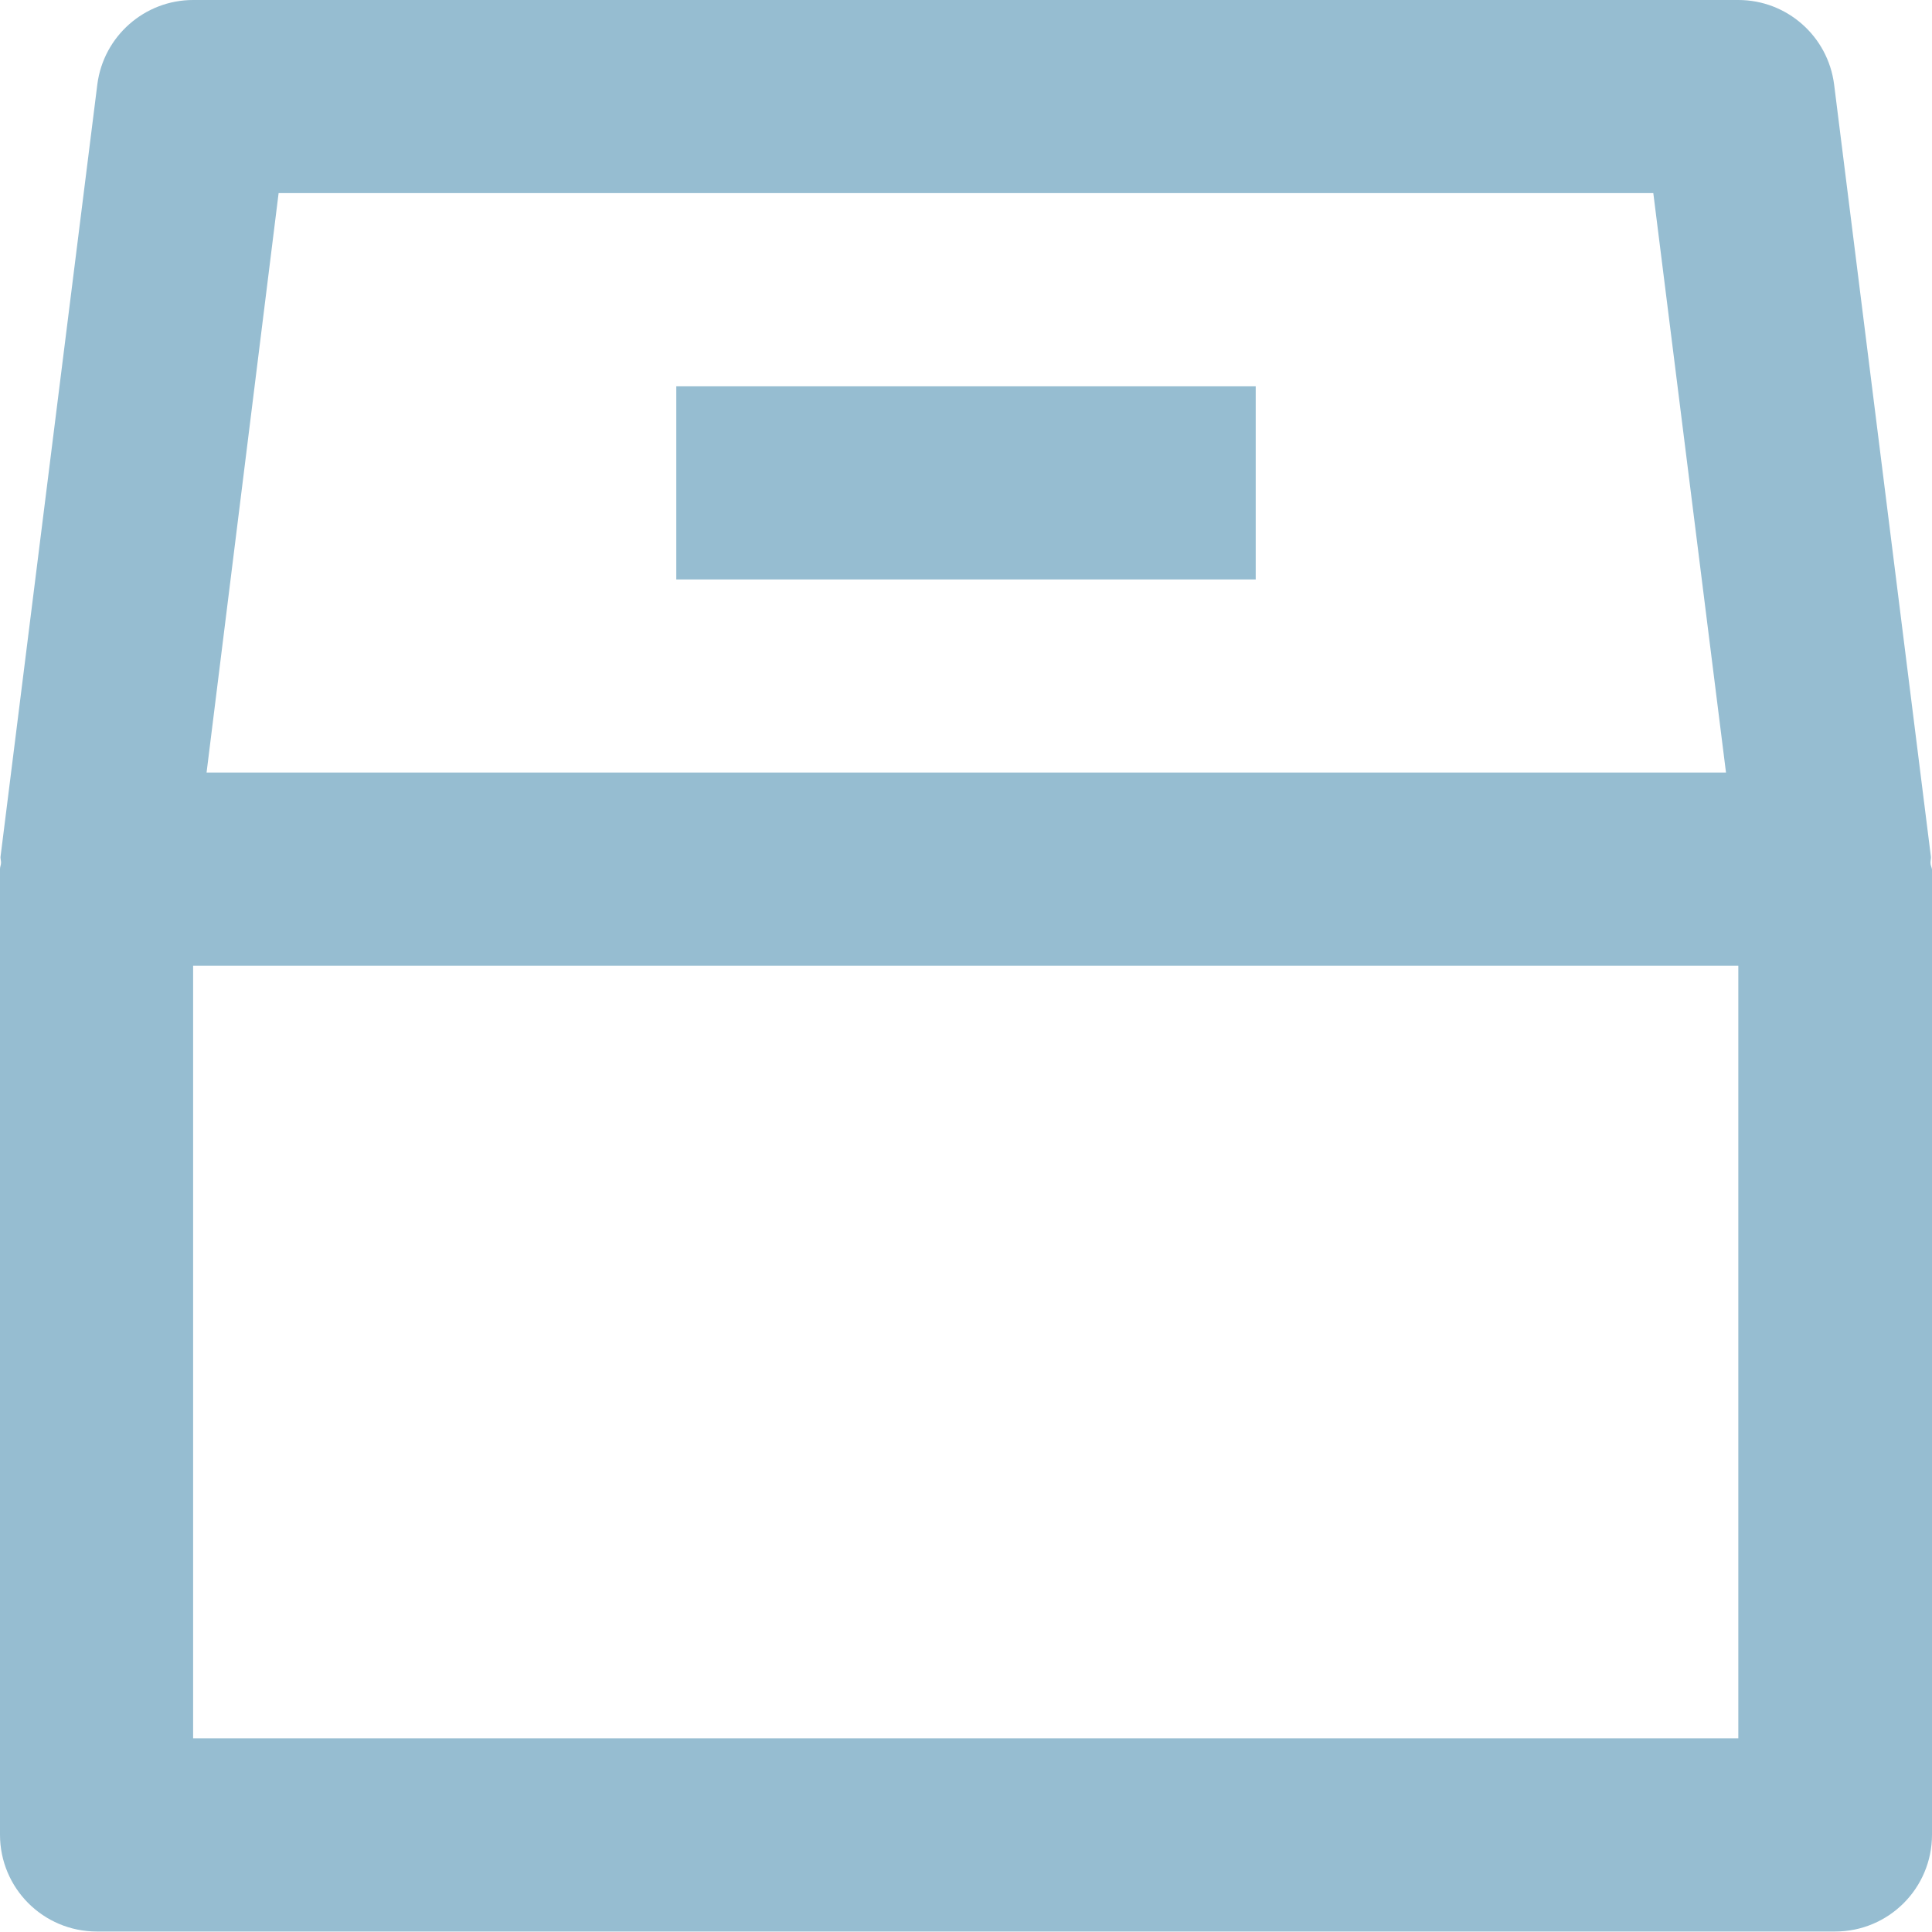
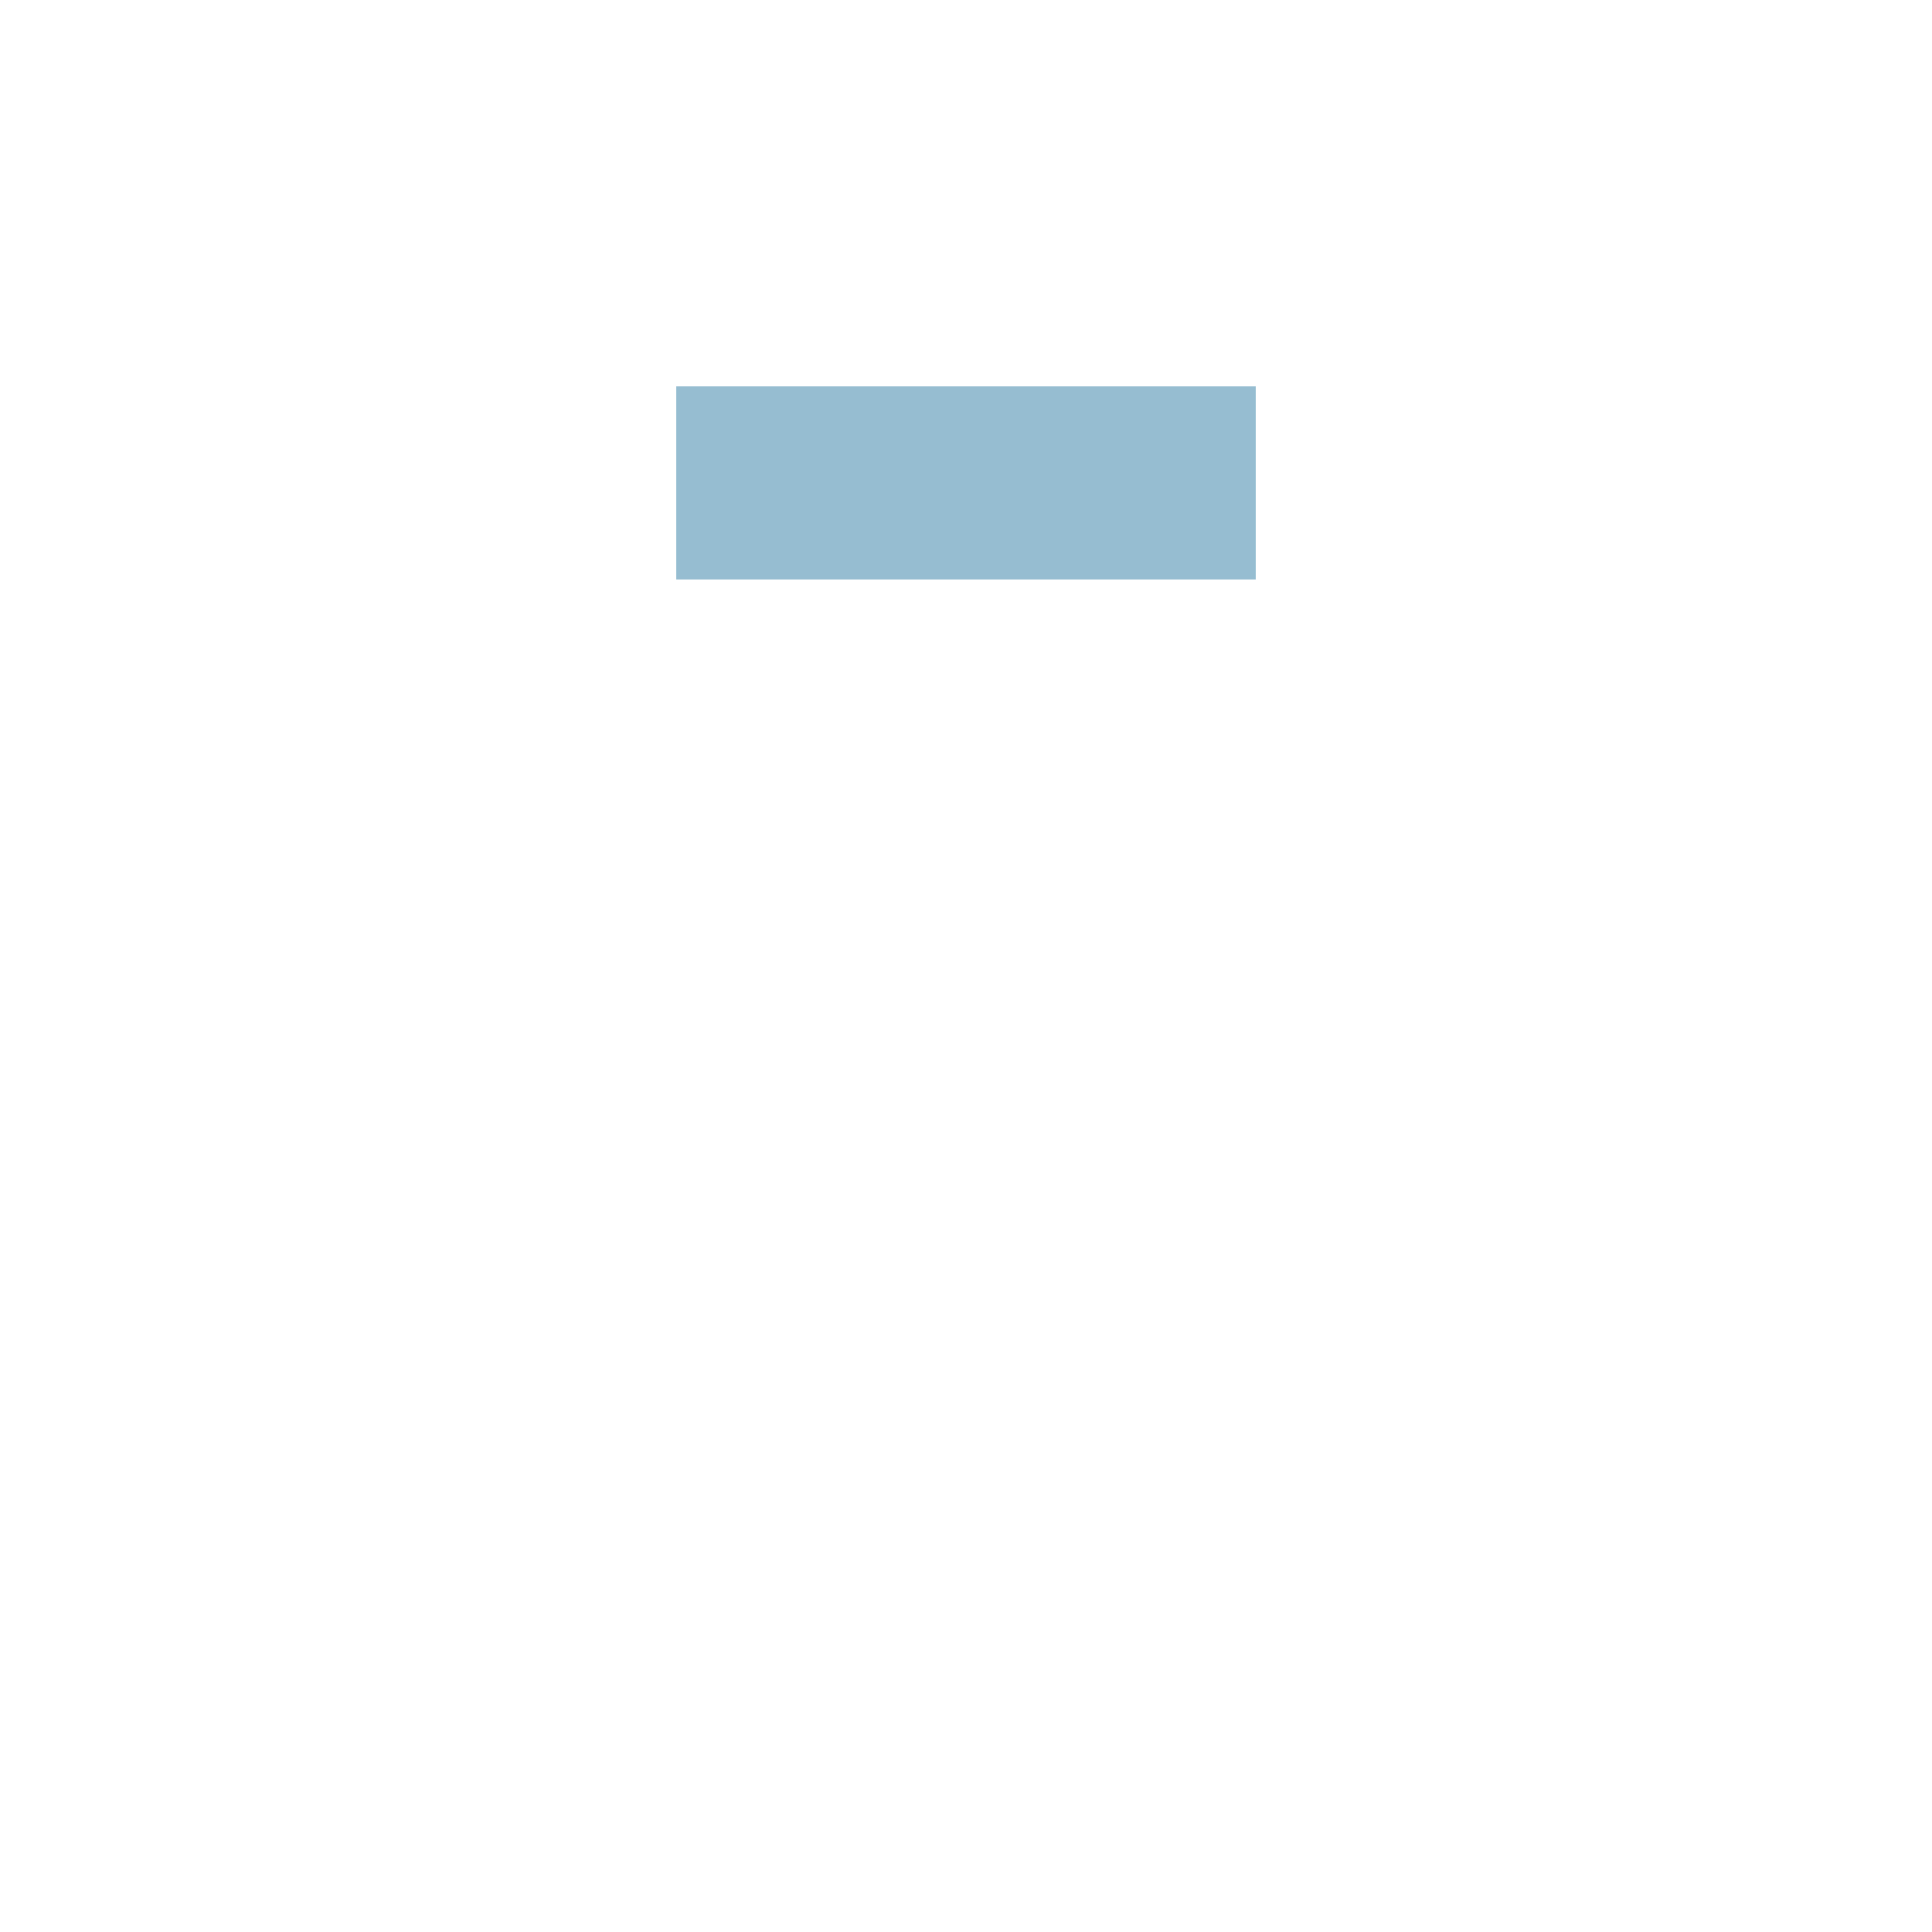
<svg xmlns="http://www.w3.org/2000/svg" width="24" height="24" viewBox="0 0 24 24" fill="none">
-   <path d="M23.981 10.717C23.981 10.691 23.987 10.672 23.987 10.647L22.784 1.049C22.707 0.448 22.196 0 21.594 0H2.399C1.798 0 1.286 0.448 1.209 1.049L0.006 10.647C0.006 10.672 0.013 10.691 0.013 10.717C0.013 10.743 0 10.768 0 10.794V22.791C0 23.456 0.537 23.994 1.203 23.994H22.797C23.462 23.994 24 23.456 24 22.791V10.8C23.994 10.768 23.981 10.749 23.981 10.717ZM3.461 2.399H20.538L21.441 9.597H2.566L3.461 2.399ZM21.594 21.594H2.399V11.997H21.594V21.594Z" fill="#96BDD1" />
  <path d="M15.599 4.799H8.401V7.198H15.599V4.799Z" fill="#96BDD1" />
</svg>